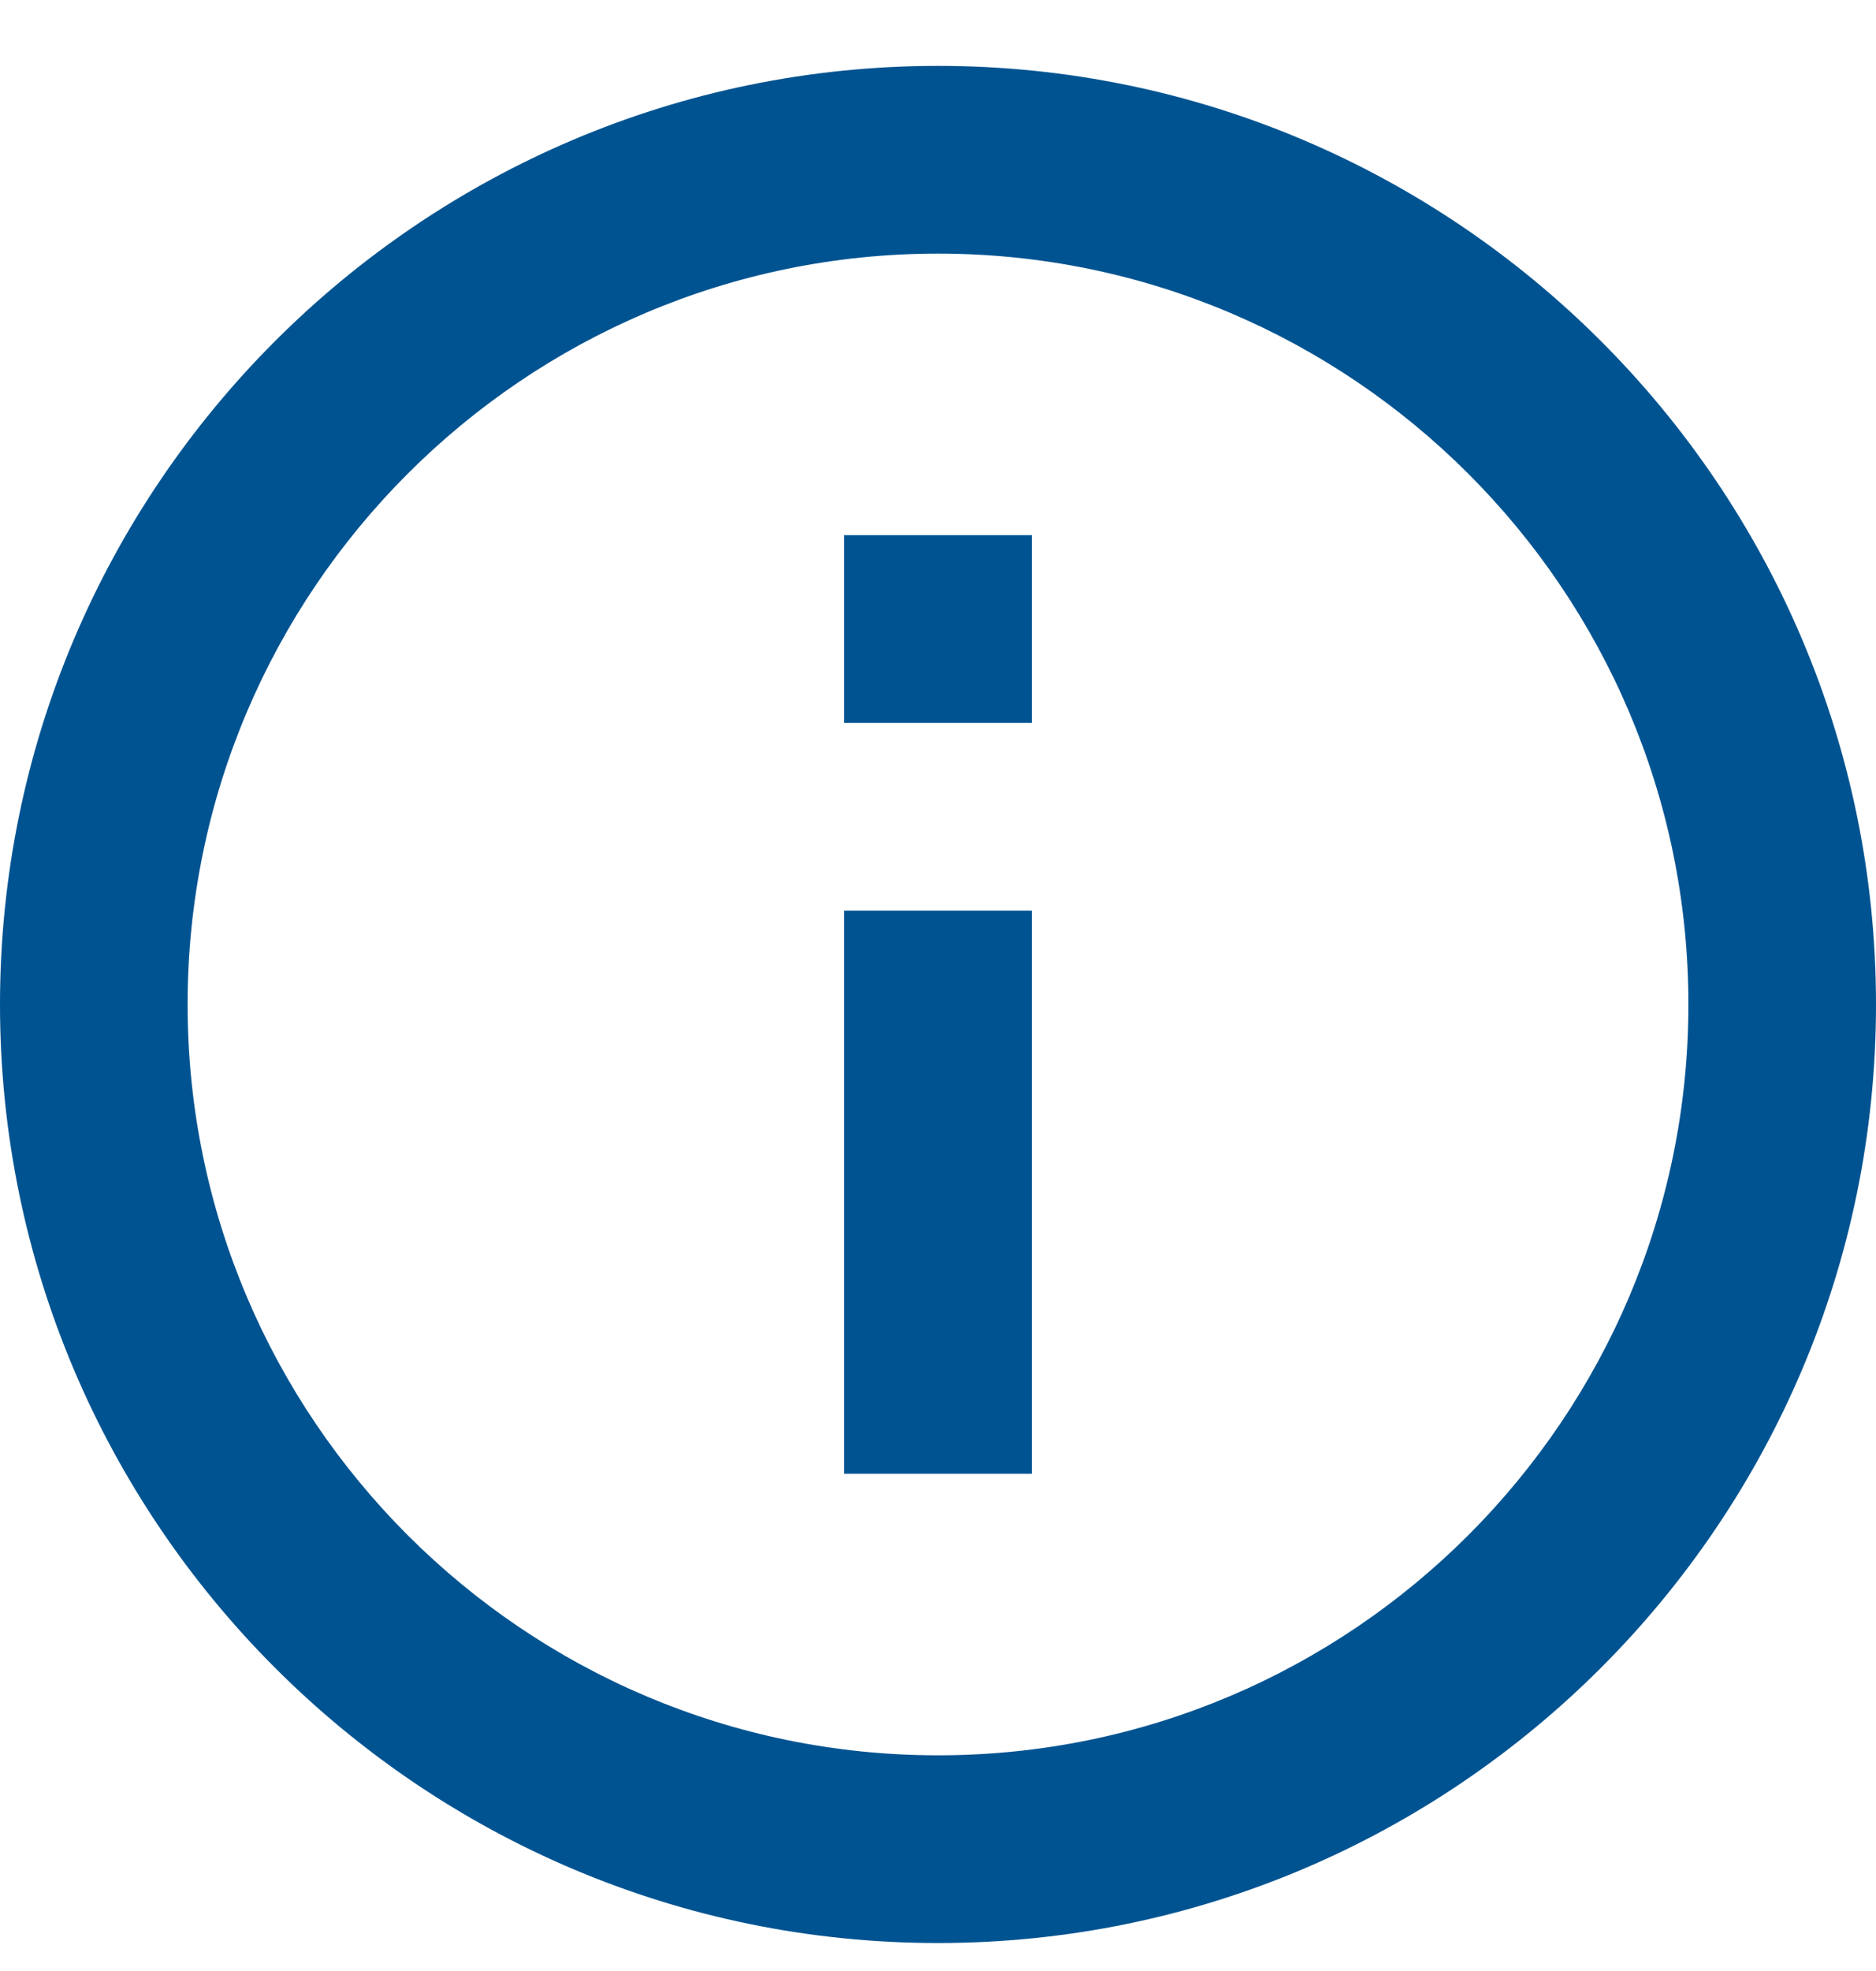
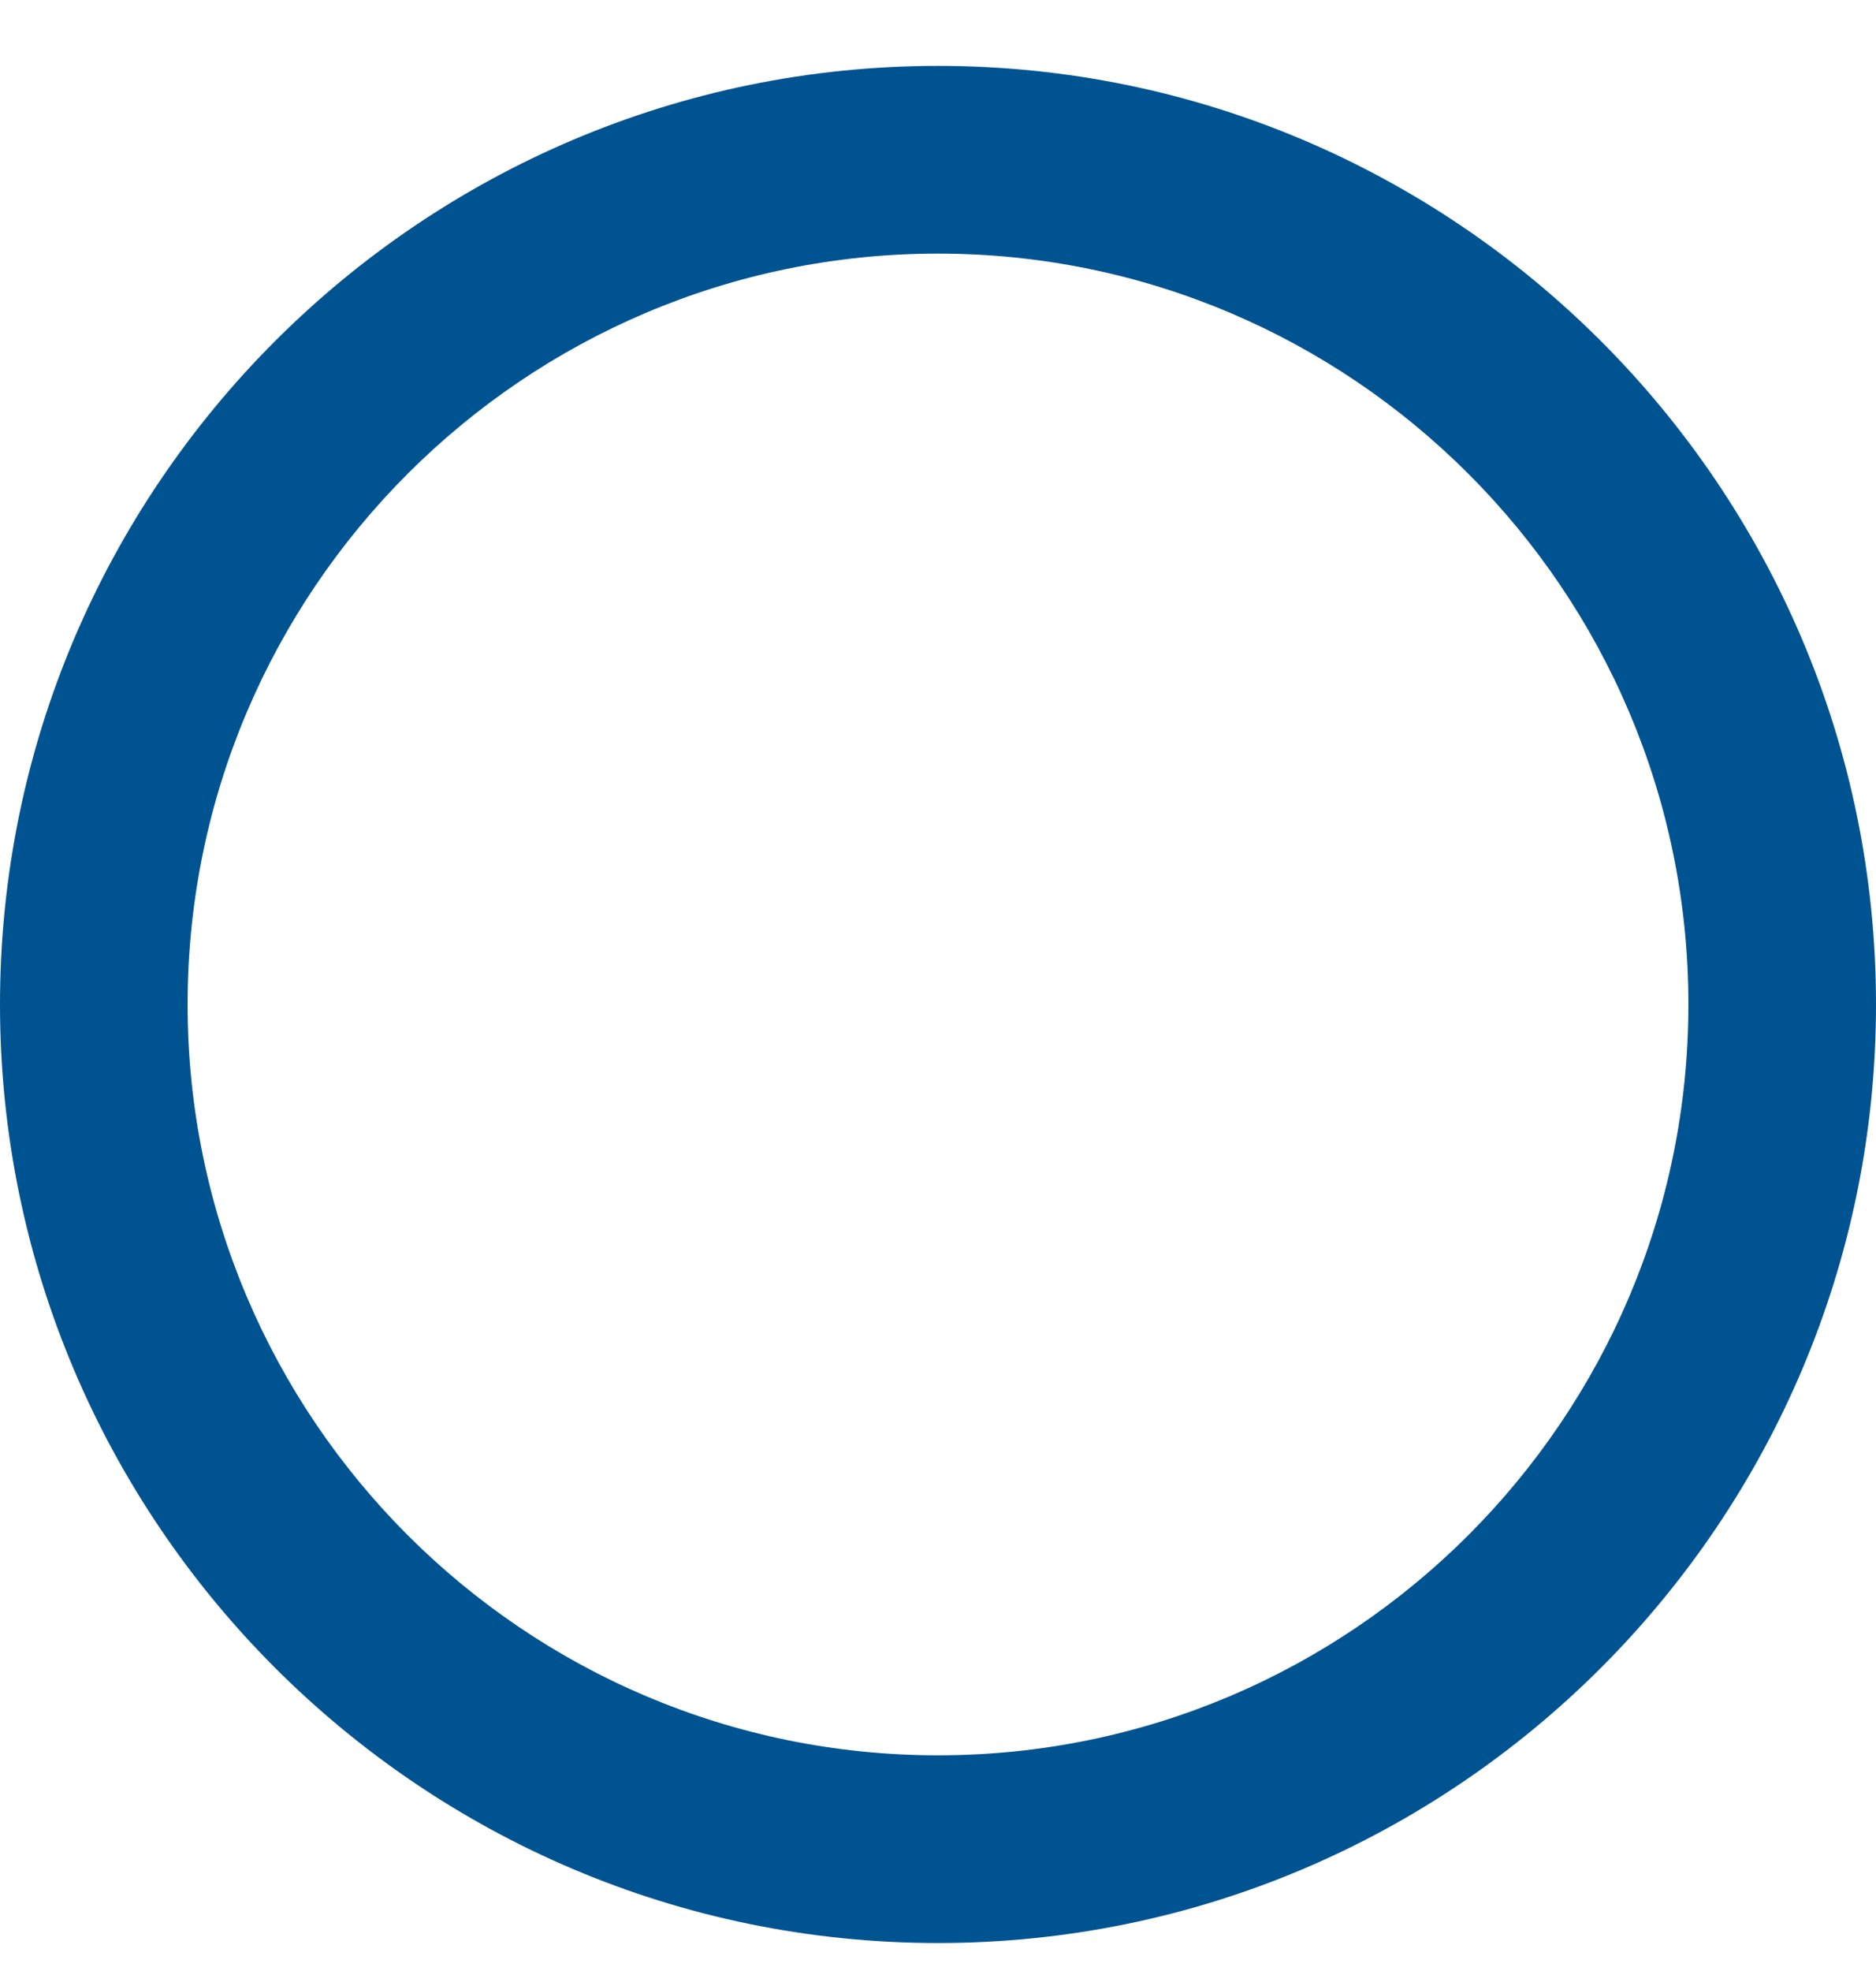
<svg xmlns="http://www.w3.org/2000/svg" width="20" height="21" viewBox="0 0 20 21" fill="none">
  <path d="M10 0.702C4.486 0.702 0 5.188 0 10.702C0 16.216 4.486 20.702 10 20.702C15.514 20.702 20 16.216 20 10.702C20 5.188 15.514 0.702 10 0.702ZM10 18.702C5.589 18.702 2 15.113 2 10.702C2 6.291 5.589 2.702 10 2.702C14.411 2.702 18 6.291 18 10.702C18 15.113 14.411 18.702 10 18.702Z" fill="#005391" />
-   <path d="M9 9.702H11V15.702H9V9.702ZM9 5.702H11V7.702H9V5.702Z" fill="#005391" />
</svg>